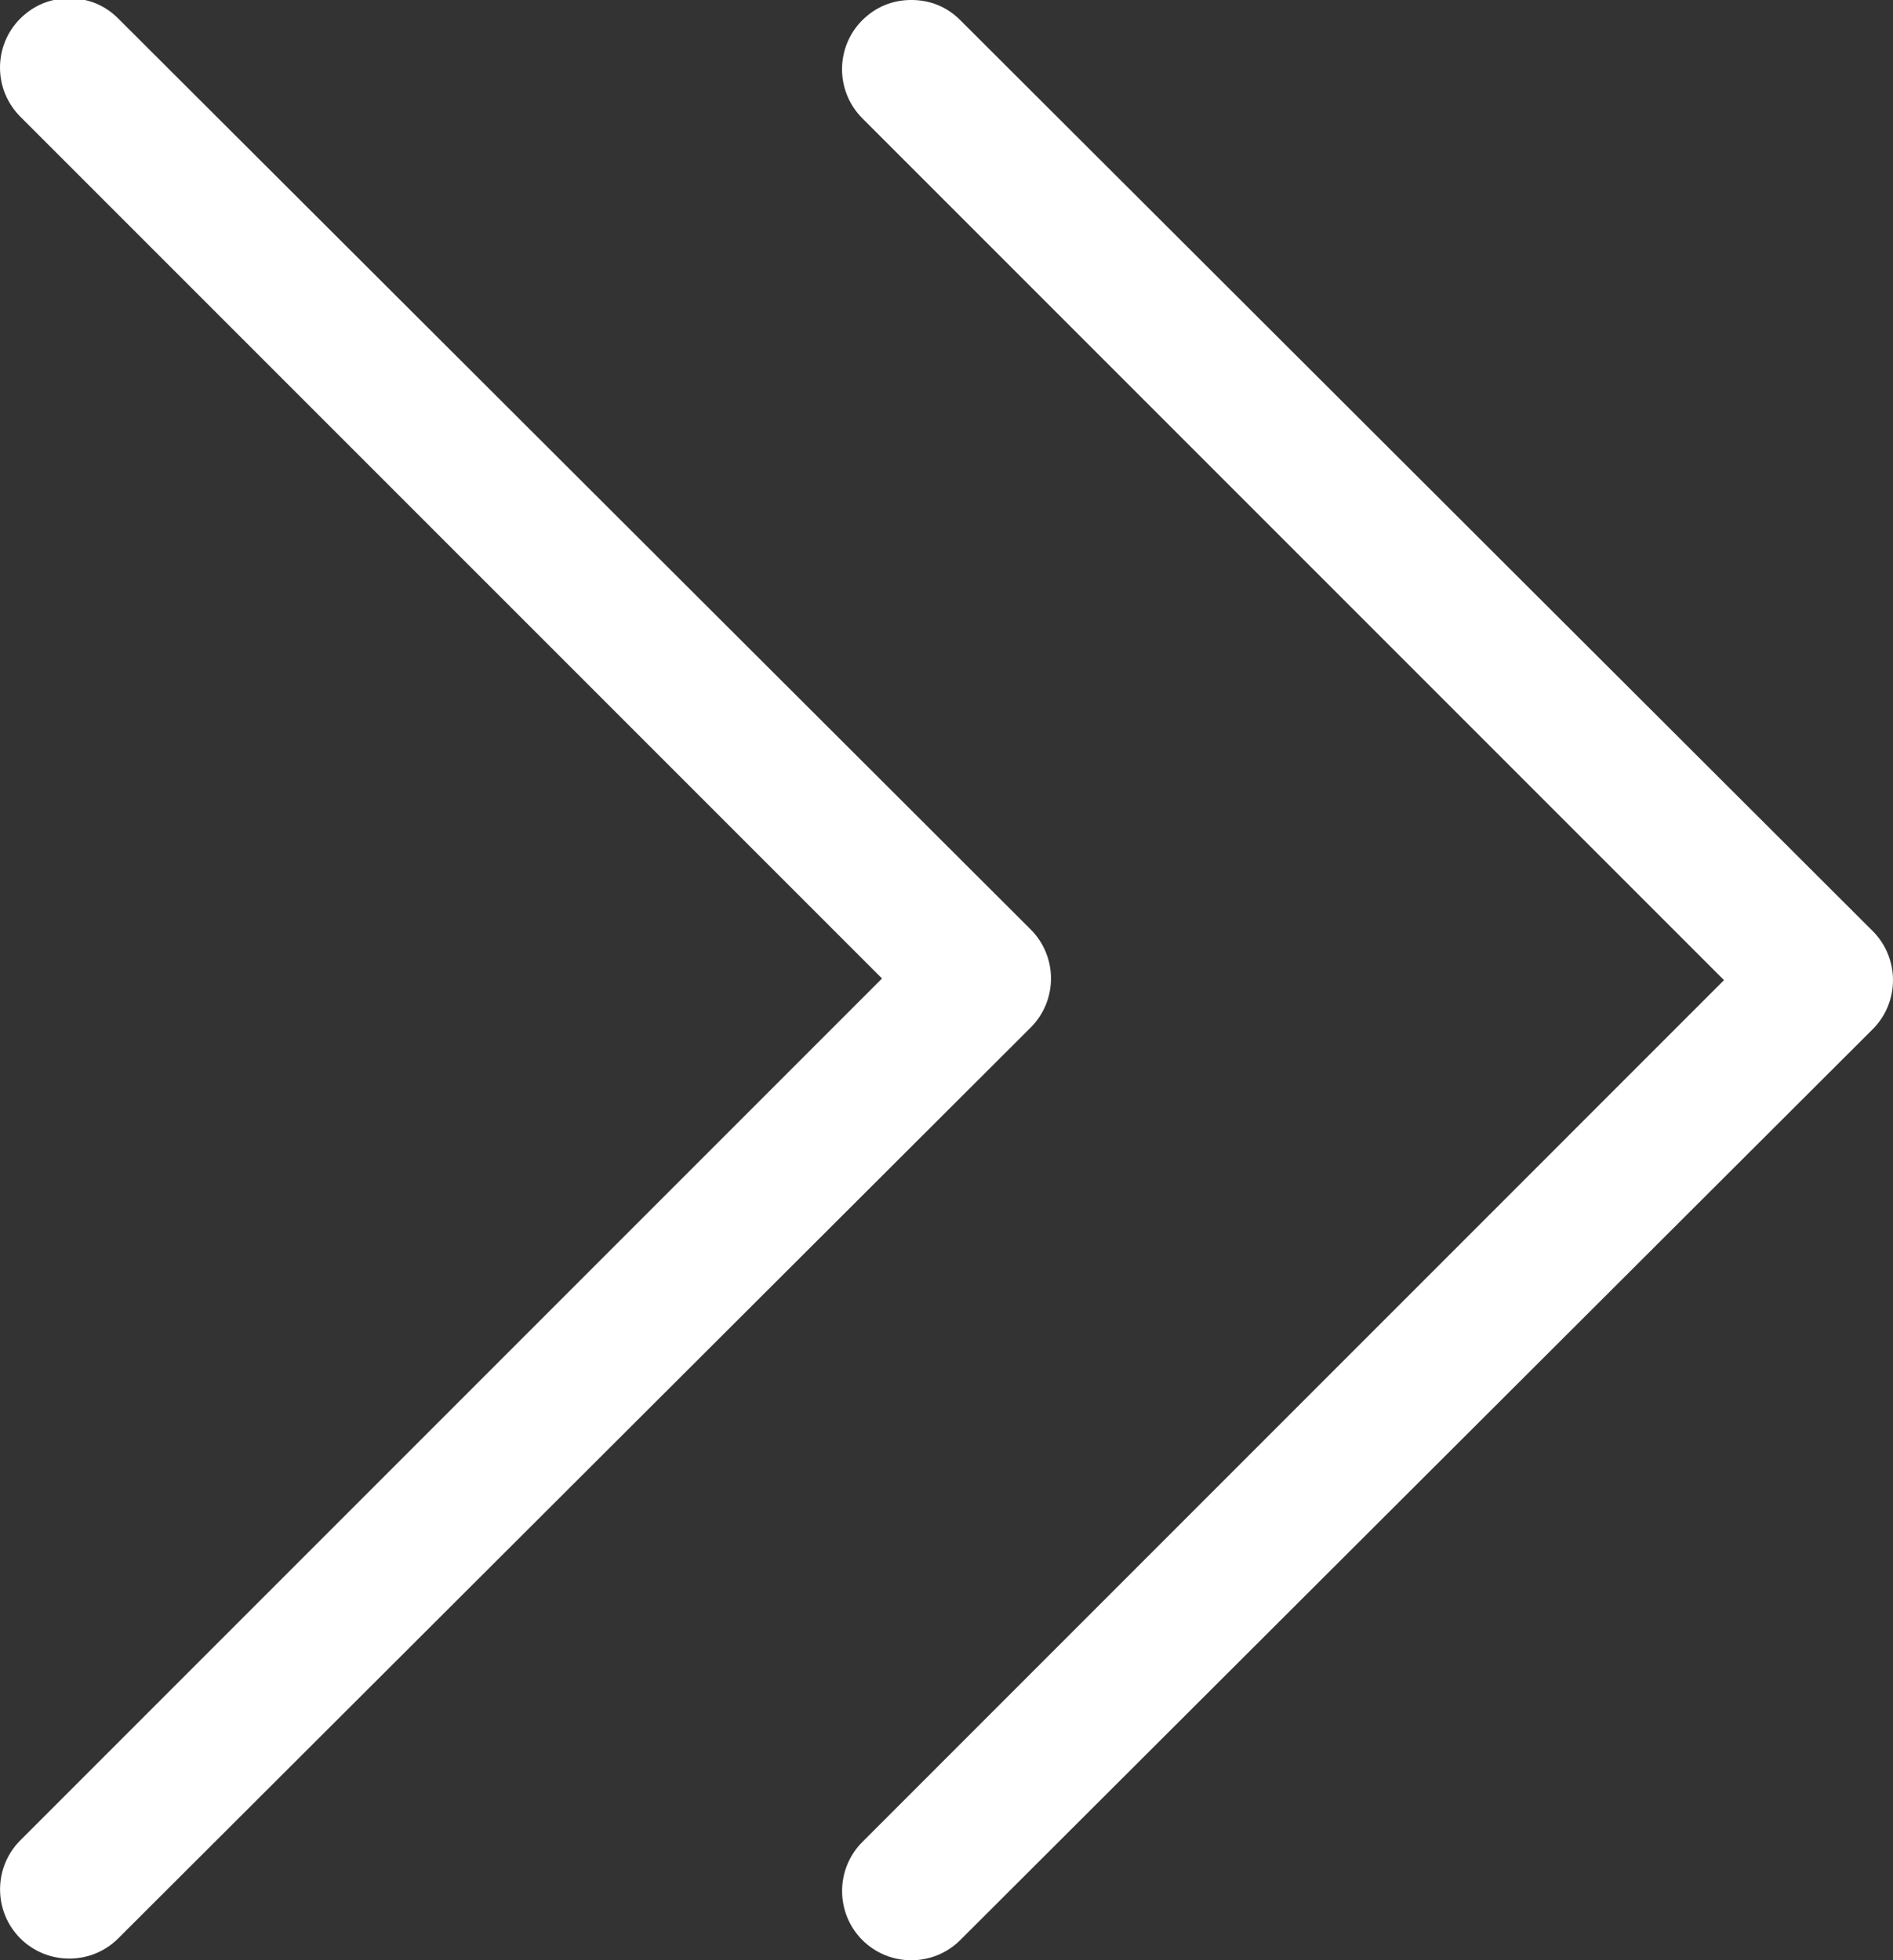
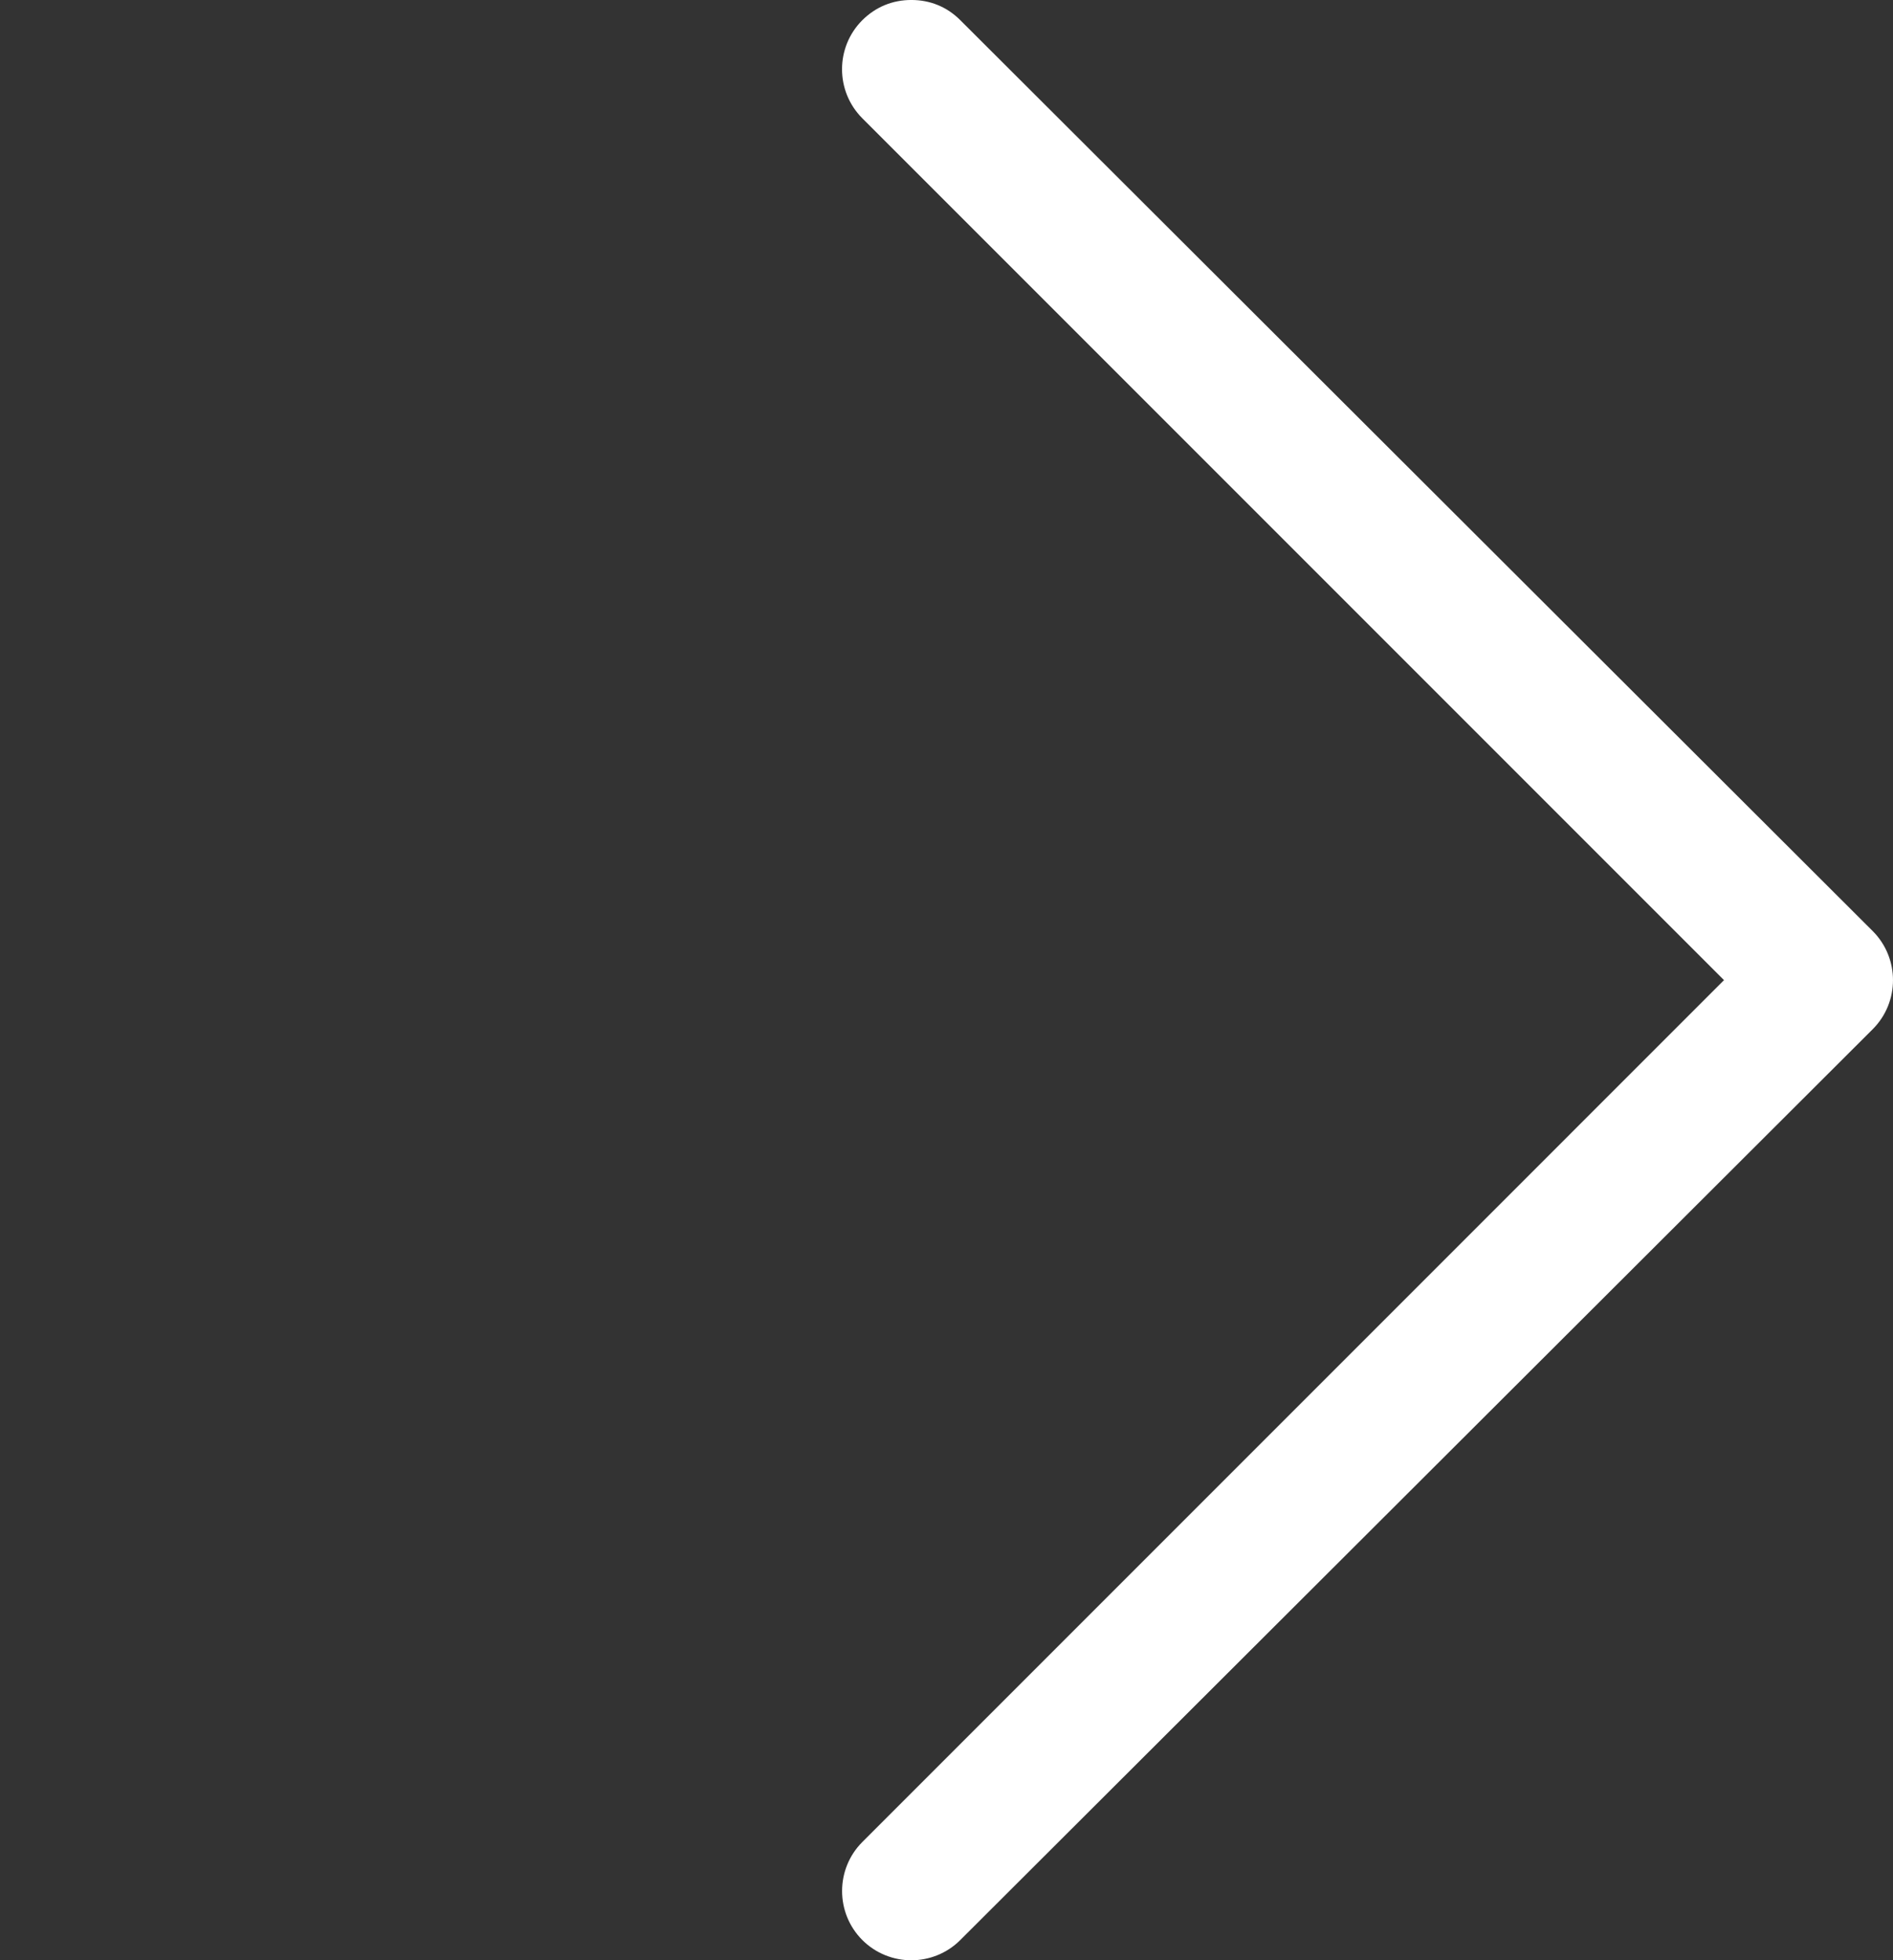
<svg xmlns="http://www.w3.org/2000/svg" version="1.1" id="Calque_1" x="0px" y="0px" width="95.535px" height="98.912px" viewBox="-21.207 -44.142 95.535 98.912" enable-background="new -21.207 -44.142 95.535 98.912" xml:space="preserve">
  <rect x="-21.207" y="-44.142" width="95.535" height="98.912" fill="#333333" stroke="none" />
  <g>
-     <path fill="#FFFFFF" d="M-15.235-43.203c-0.683-0.685-1.535-1.023-2.474-1.023c-0.939,0-1.791,0.341-2.477,1.023   c-1.361,1.363-1.361,3.58,0,4.944L23.306,5.231l-43.489,43.488c-1.361,1.363-1.361,3.582,0,4.945c1.363,1.362,3.582,1.362,4.945,0   L30.811,7.703c1.363-1.363,1.363-3.58,0-4.945L-15.235-43.203z" />
-   </g>
+     </g>
  <g>
    <path fill="#FFFFFF" d="M27.26-43.121c-0.683-0.684-1.535-1.022-2.474-1.022s-1.791,0.341-2.476,1.022   c-1.362,1.363-1.362,3.58,0,4.945L65.799,5.314L22.312,48.803c-1.361,1.363-1.361,3.582,0,4.945c1.363,1.362,3.582,1.362,4.945,0   l46.05-45.961c1.361-1.363,1.361-3.581,0-4.946L27.26-43.121z" />
  </g>
</svg>